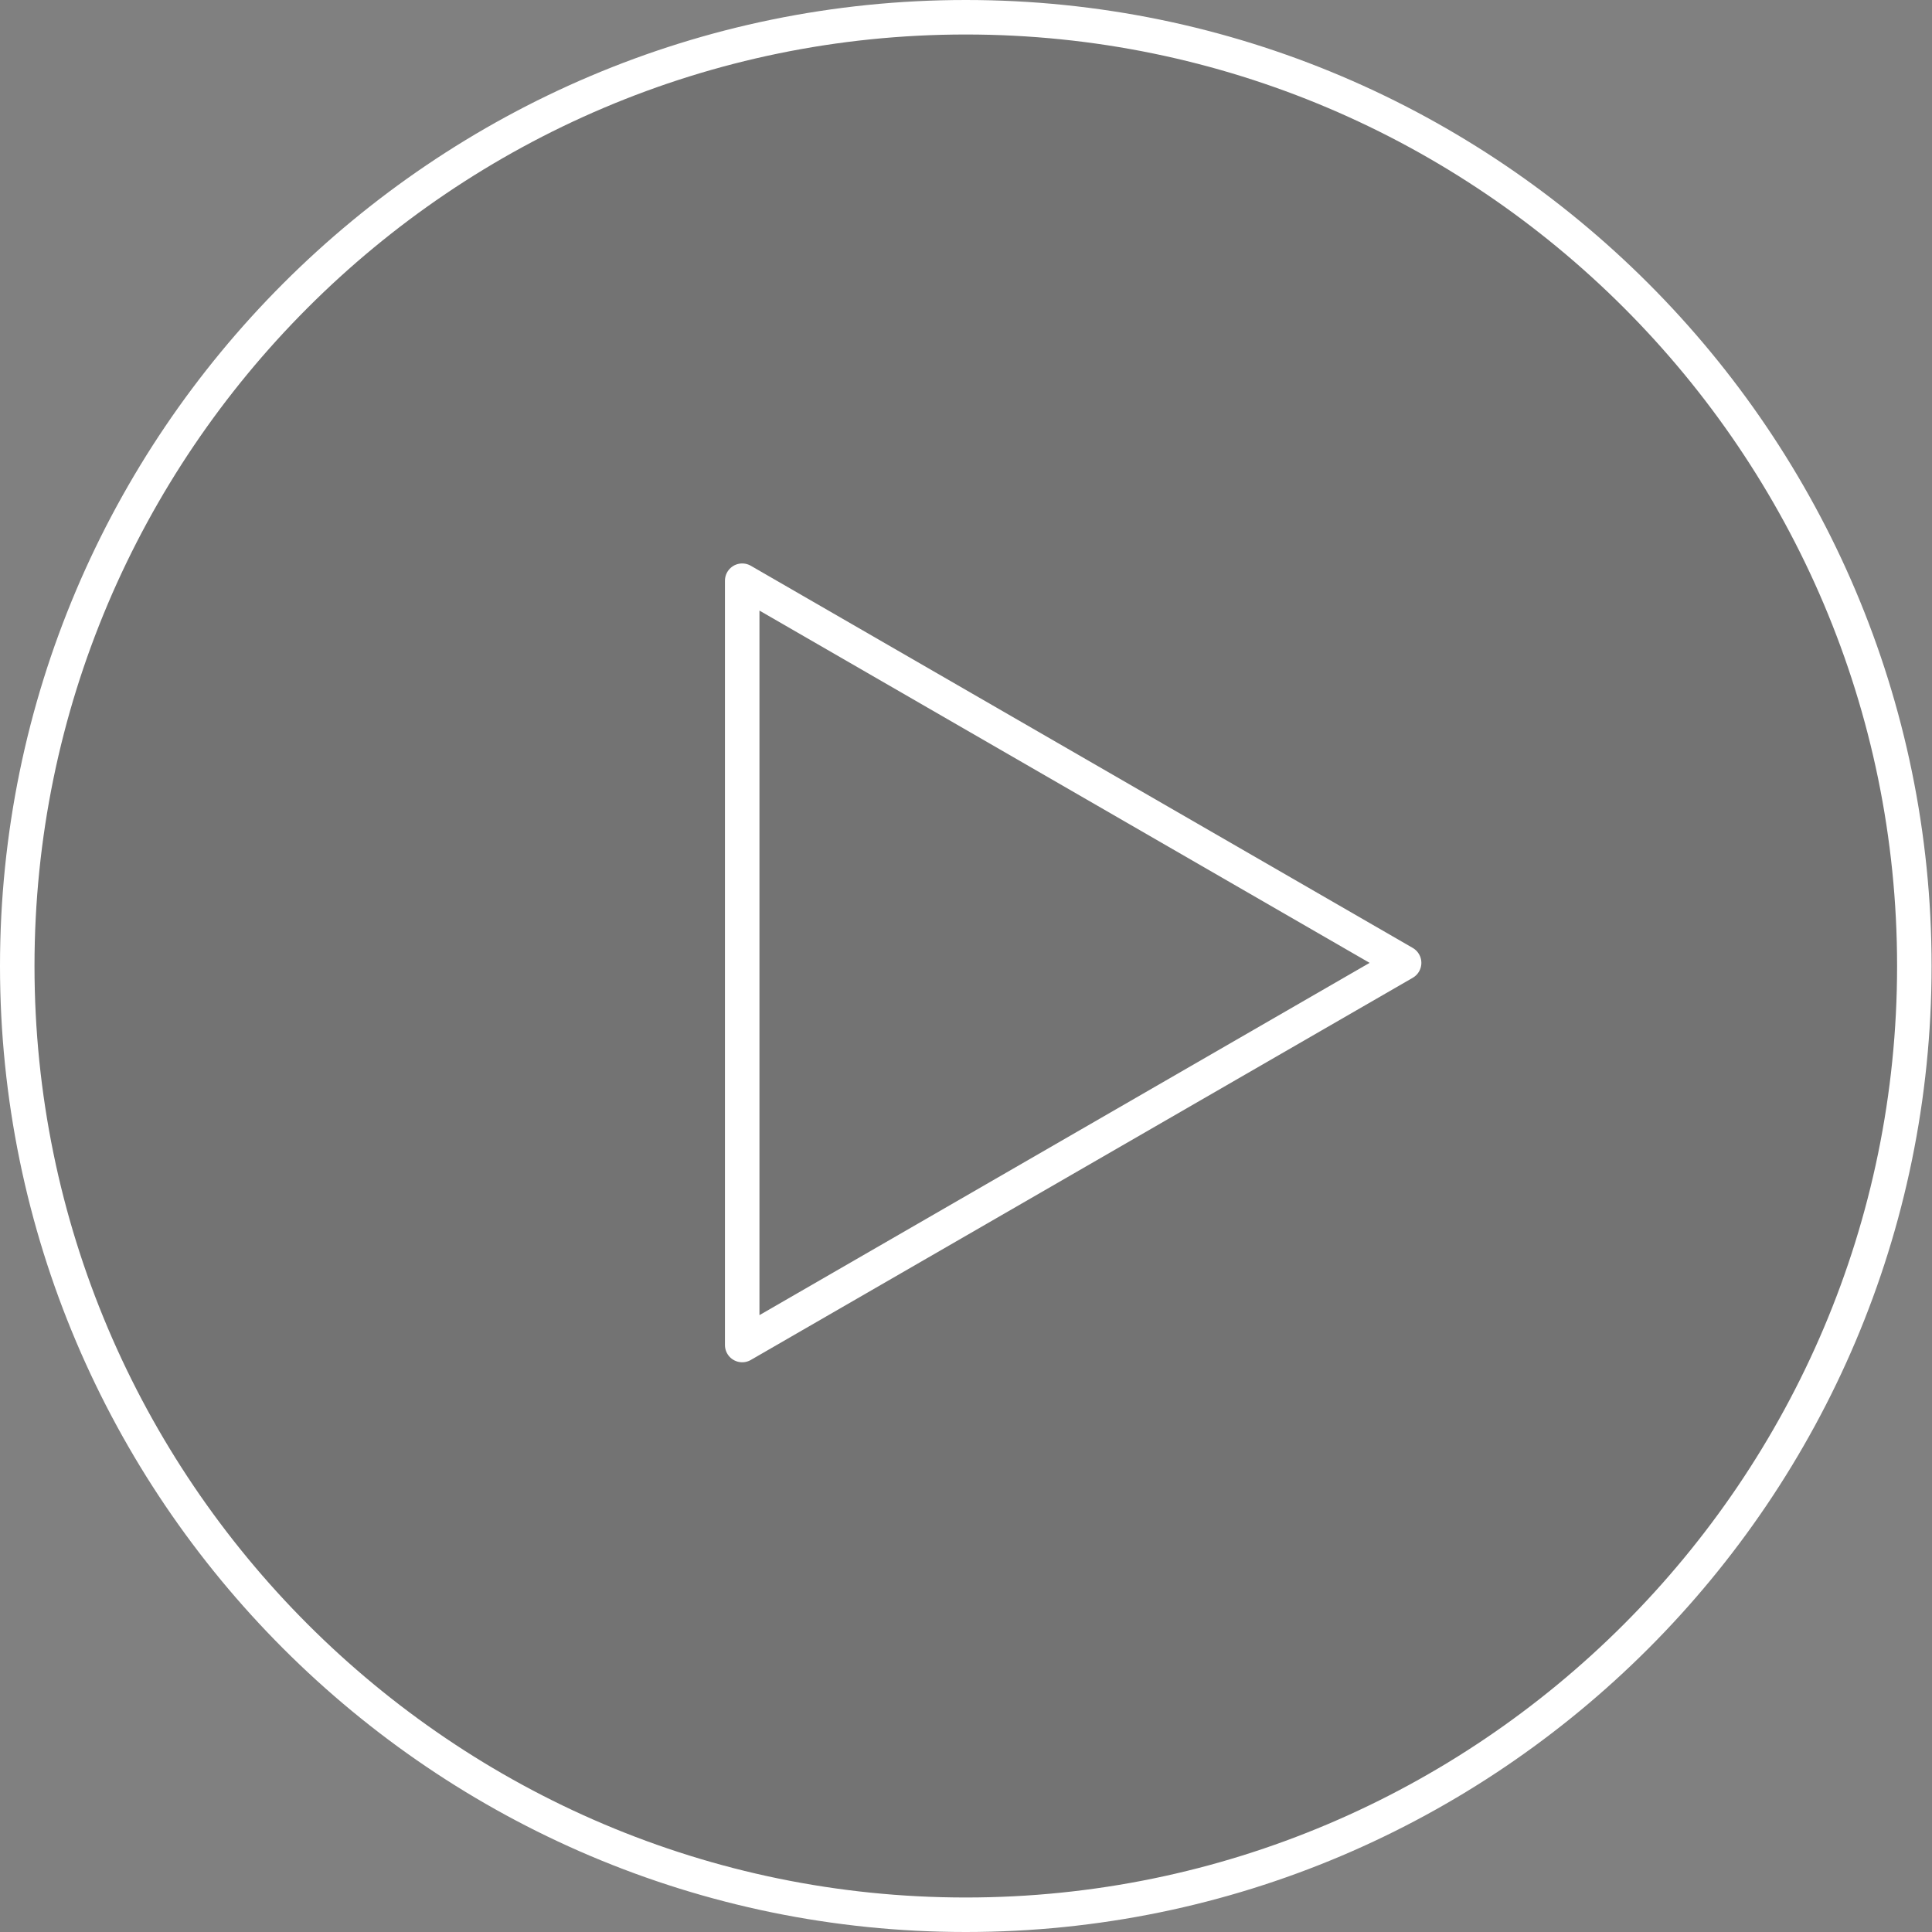
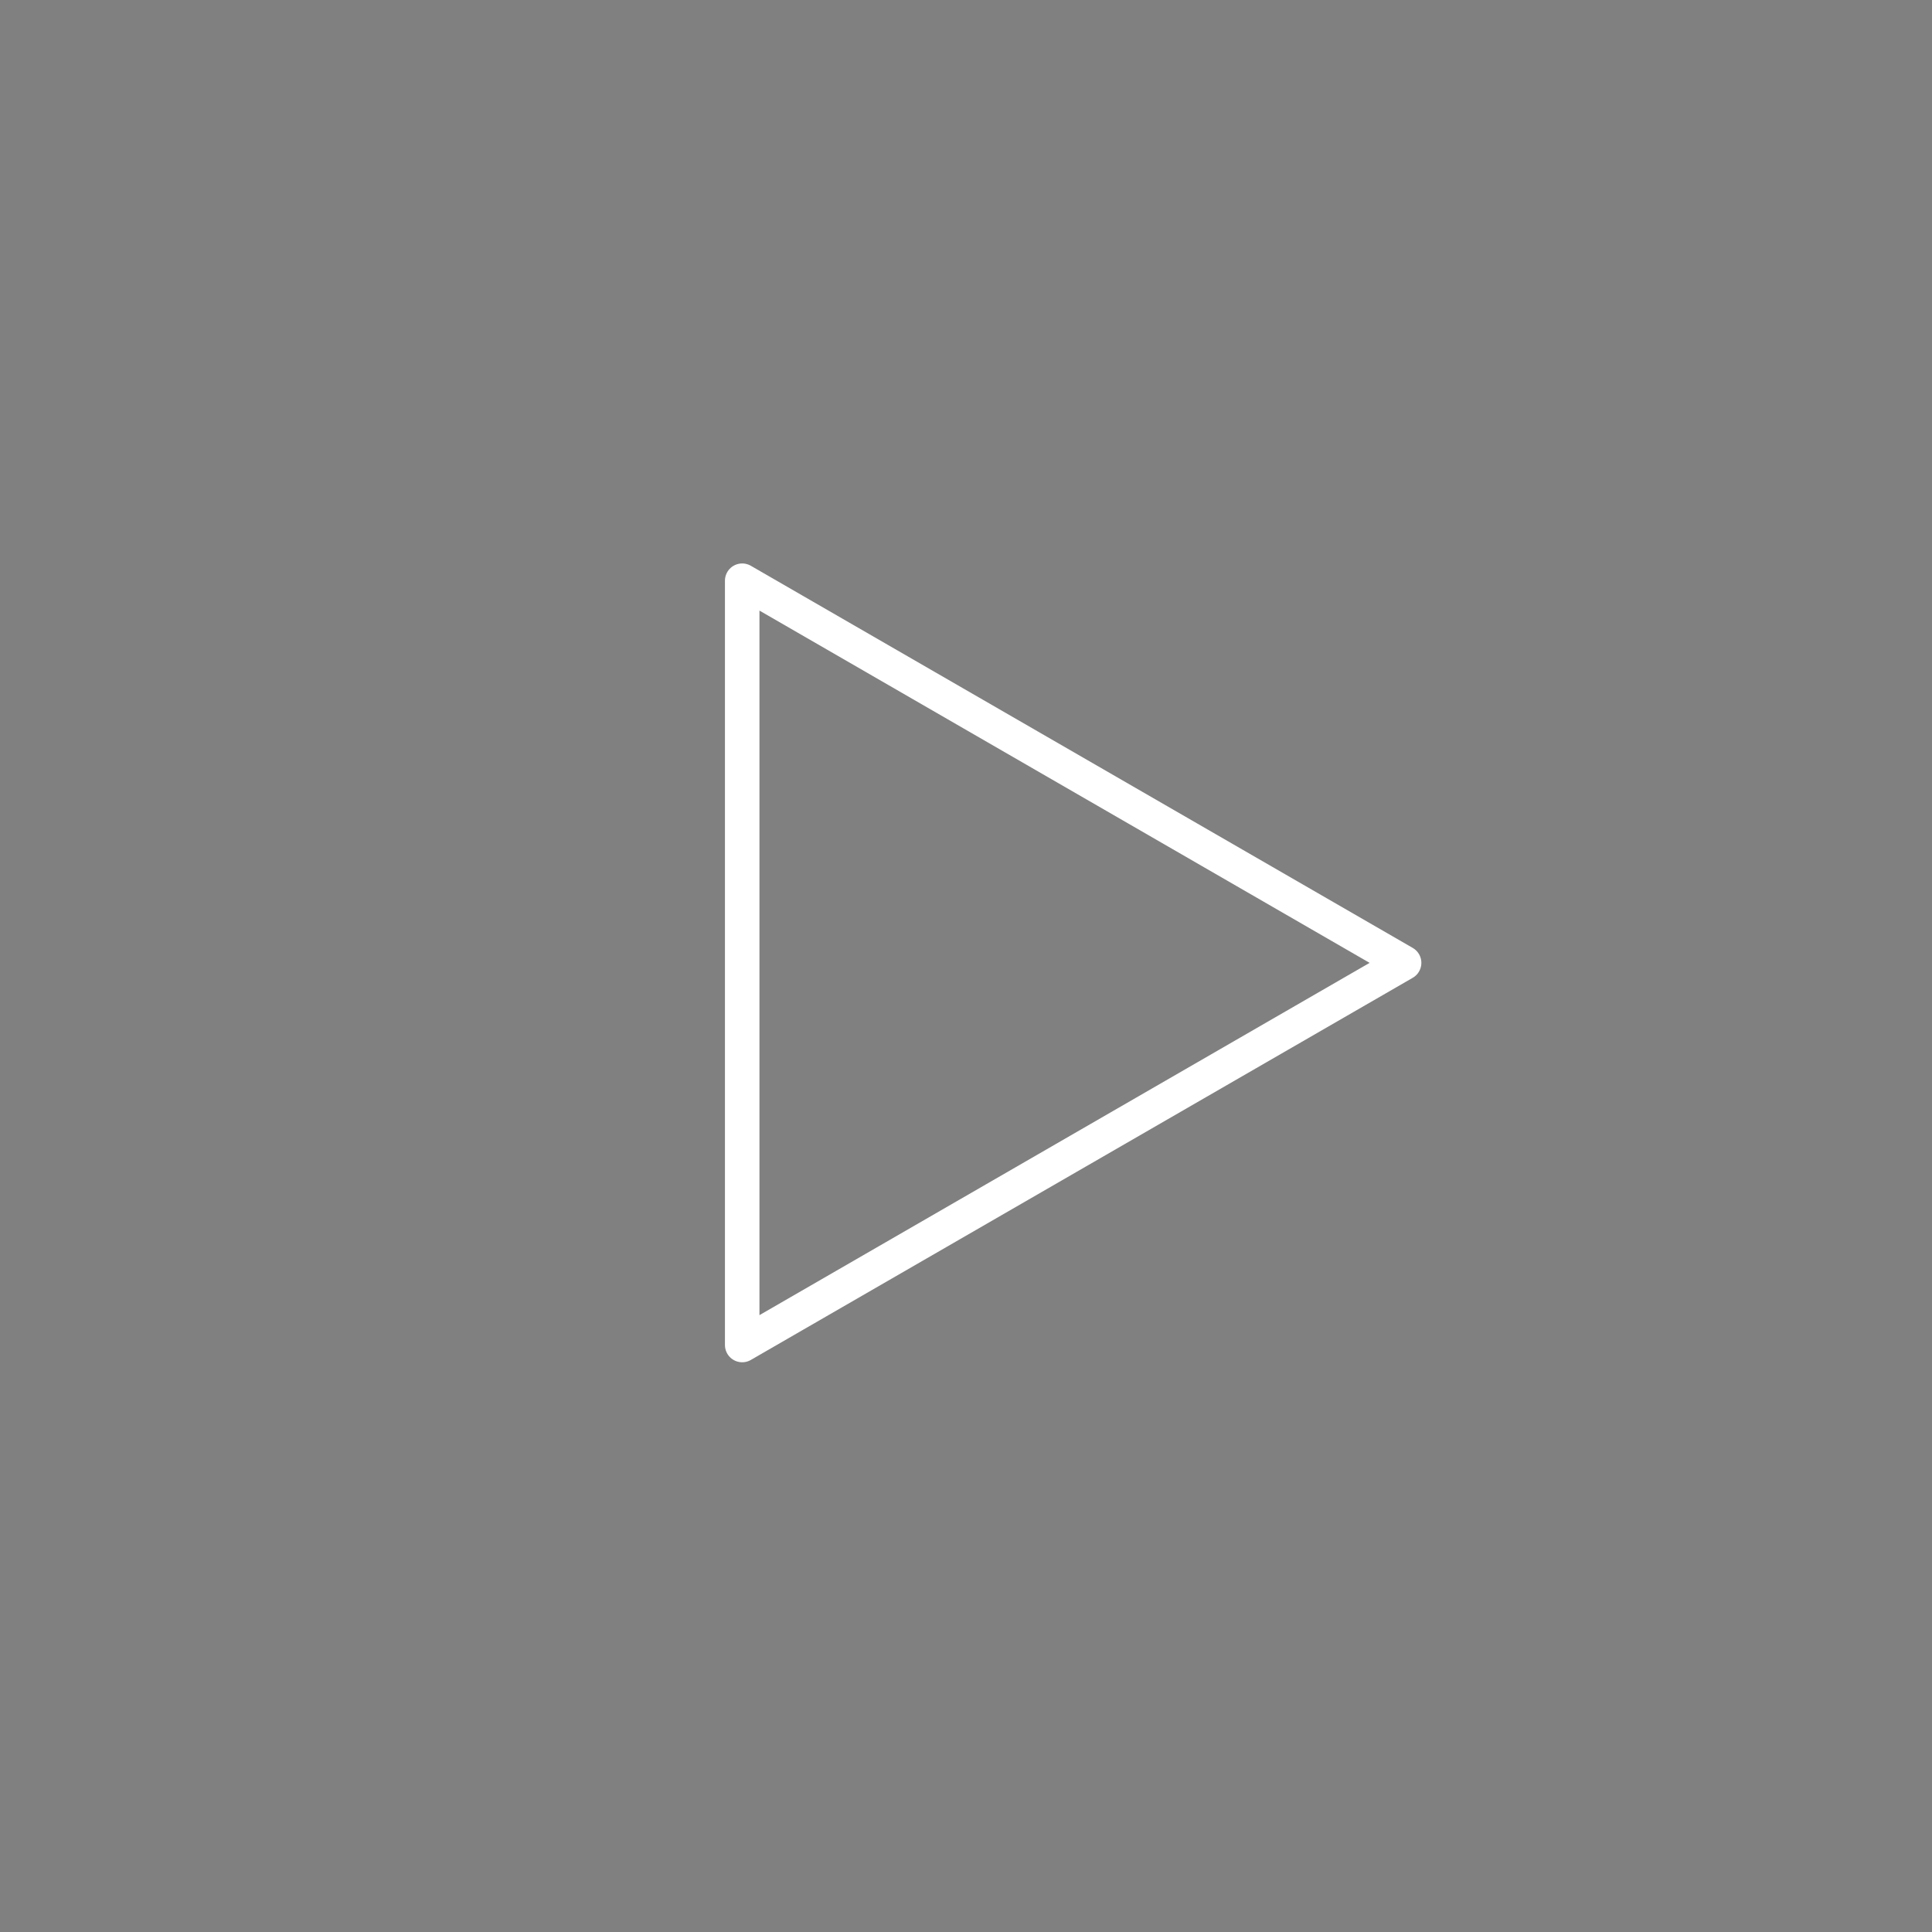
<svg xmlns="http://www.w3.org/2000/svg" width="112" height="112" viewBox="0 0 112 112" fill="none">
  <rect x="0" y="0" width="112" height="112" fill="#808080" stroke="none" />
-   <path fill-rule="evenodd" clip-rule="evenodd" d="M55.988 111C86.291 111 110.976 86.31 110.976 56C110.976 25.69 86.291 1 55.988 1C25.685 1 1 25.69 1 56C1 86.31 25.685 111 55.988 111Z" fill="black" fill-opacity="0.1" stroke="white" stroke-width="2" stroke-miterlimit="22.926" stroke-linecap="round" stroke-linejoin="round" />
  <path d="M81.398 55.818L43.026 77.972L43.026 33.664L81.398 55.818Z" stroke="white" stroke-width="2" stroke-linejoin="round" />
</svg>